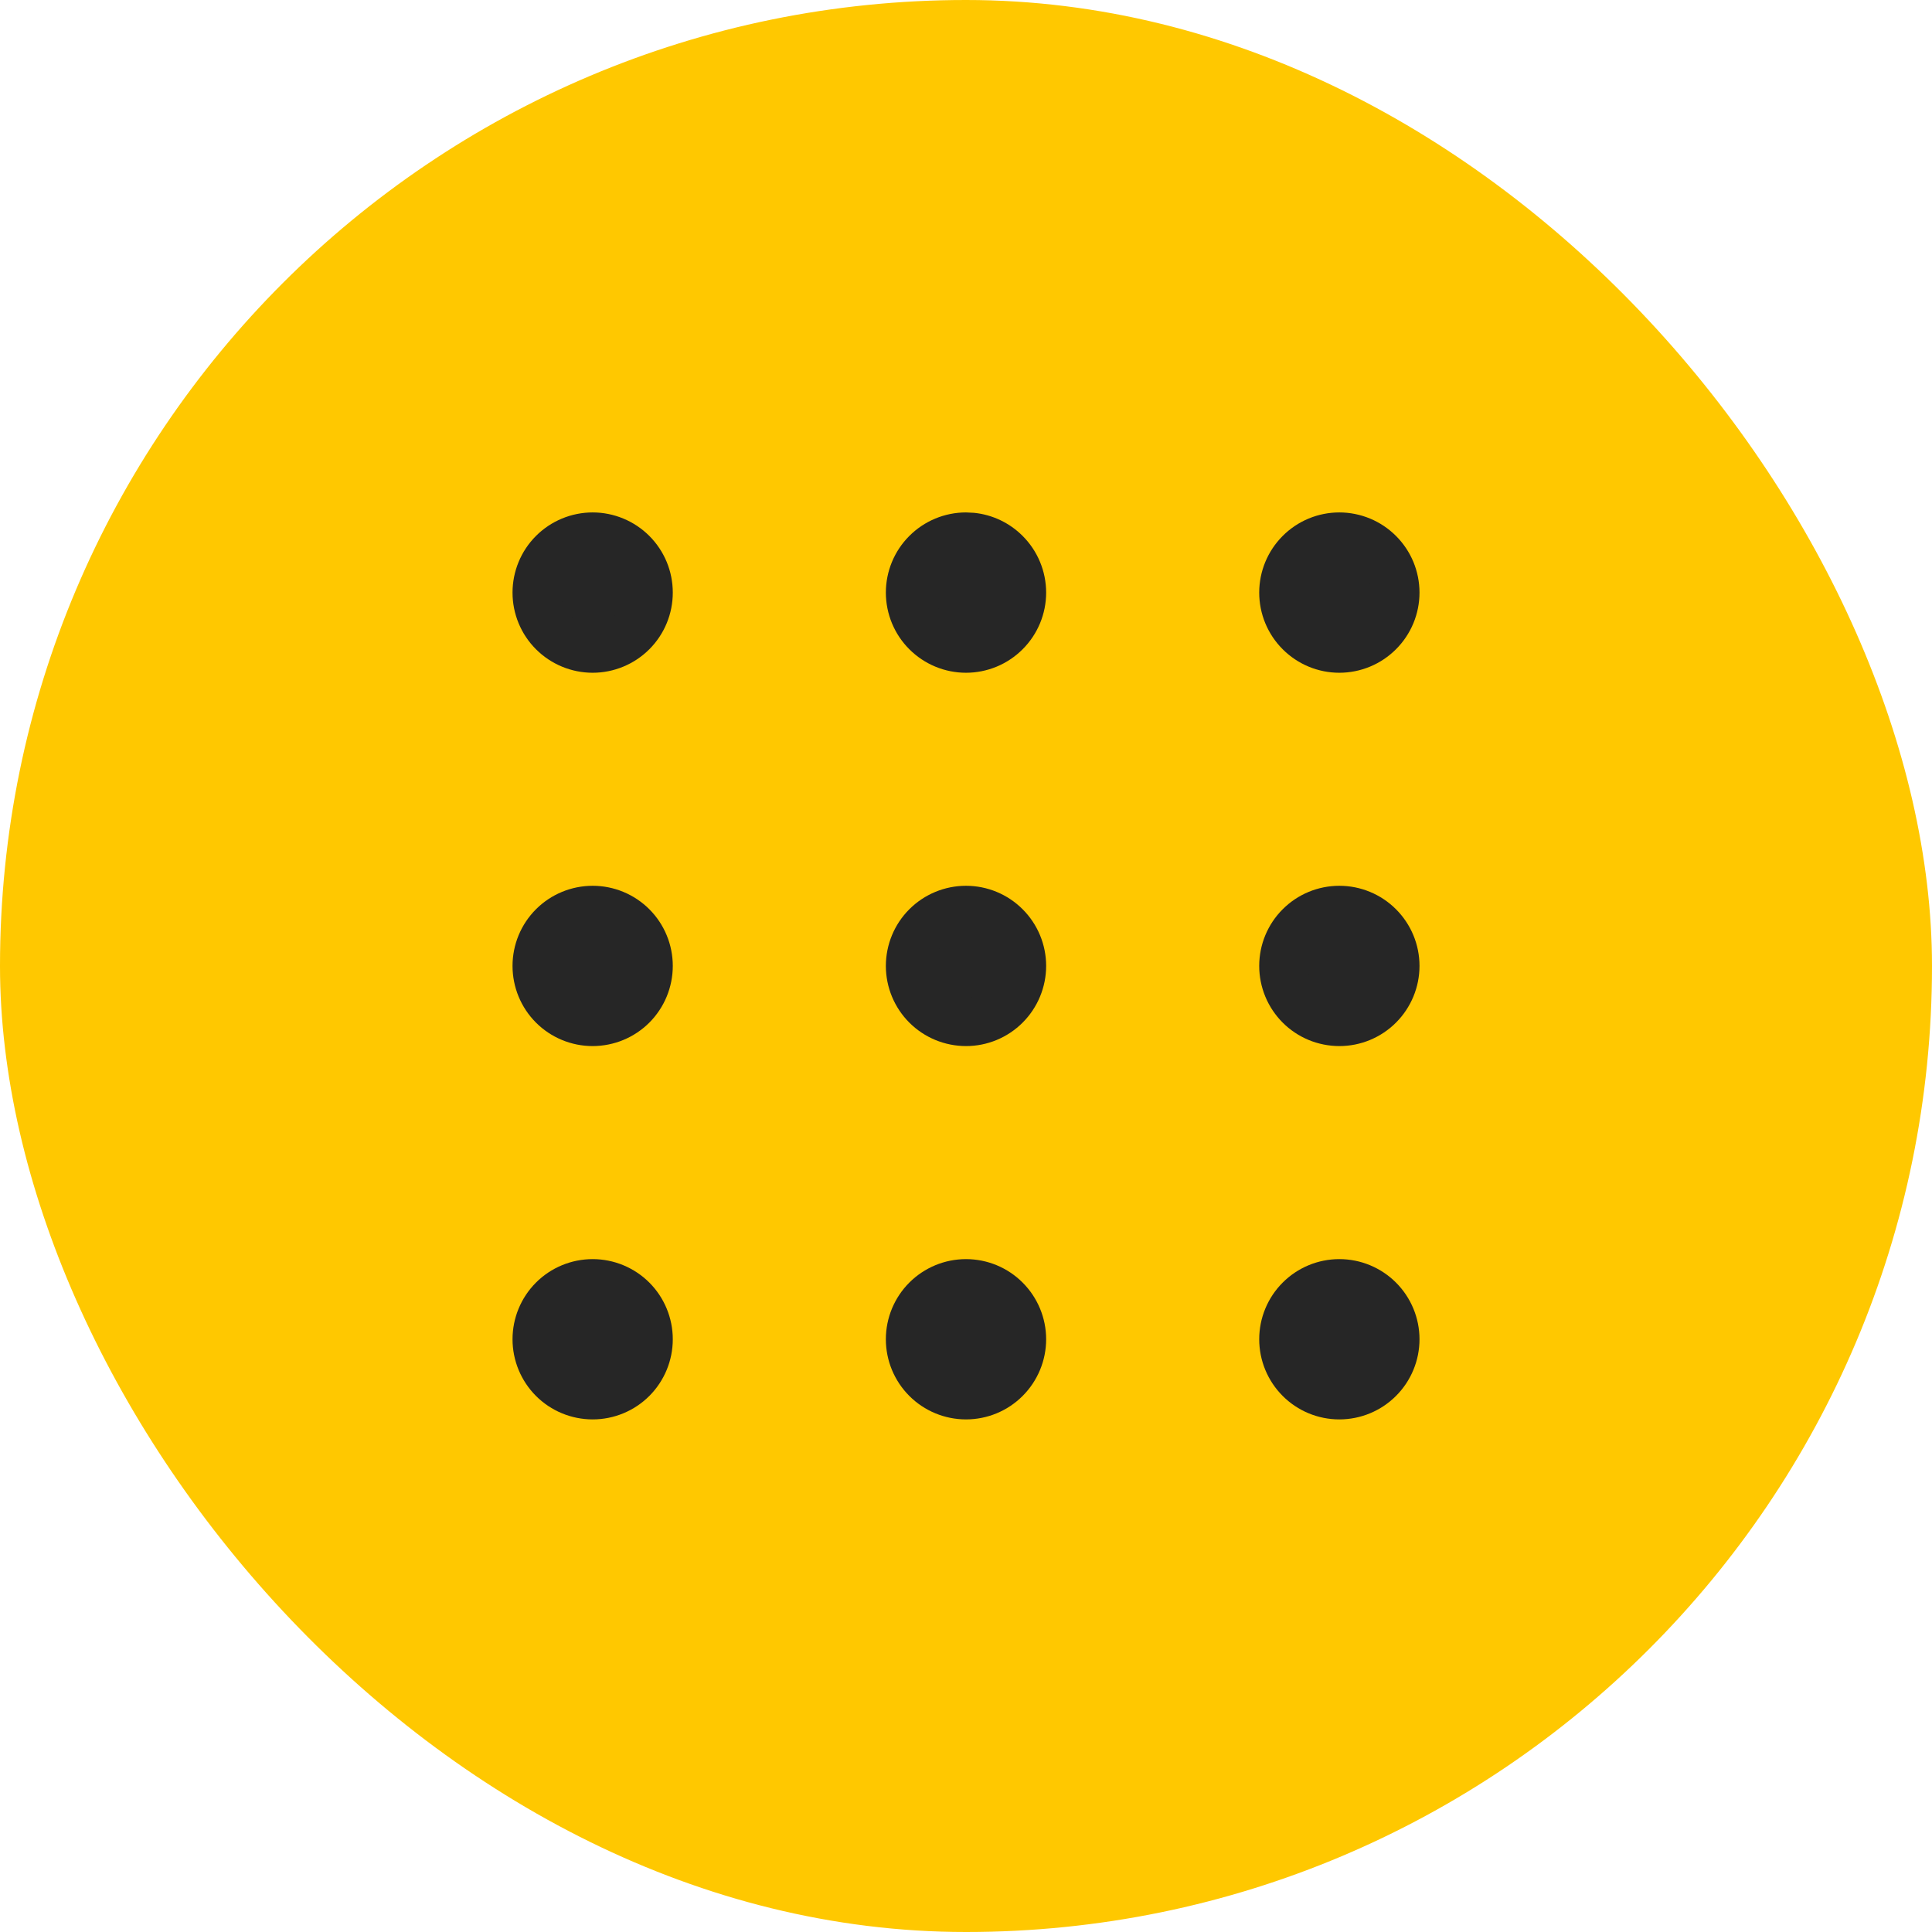
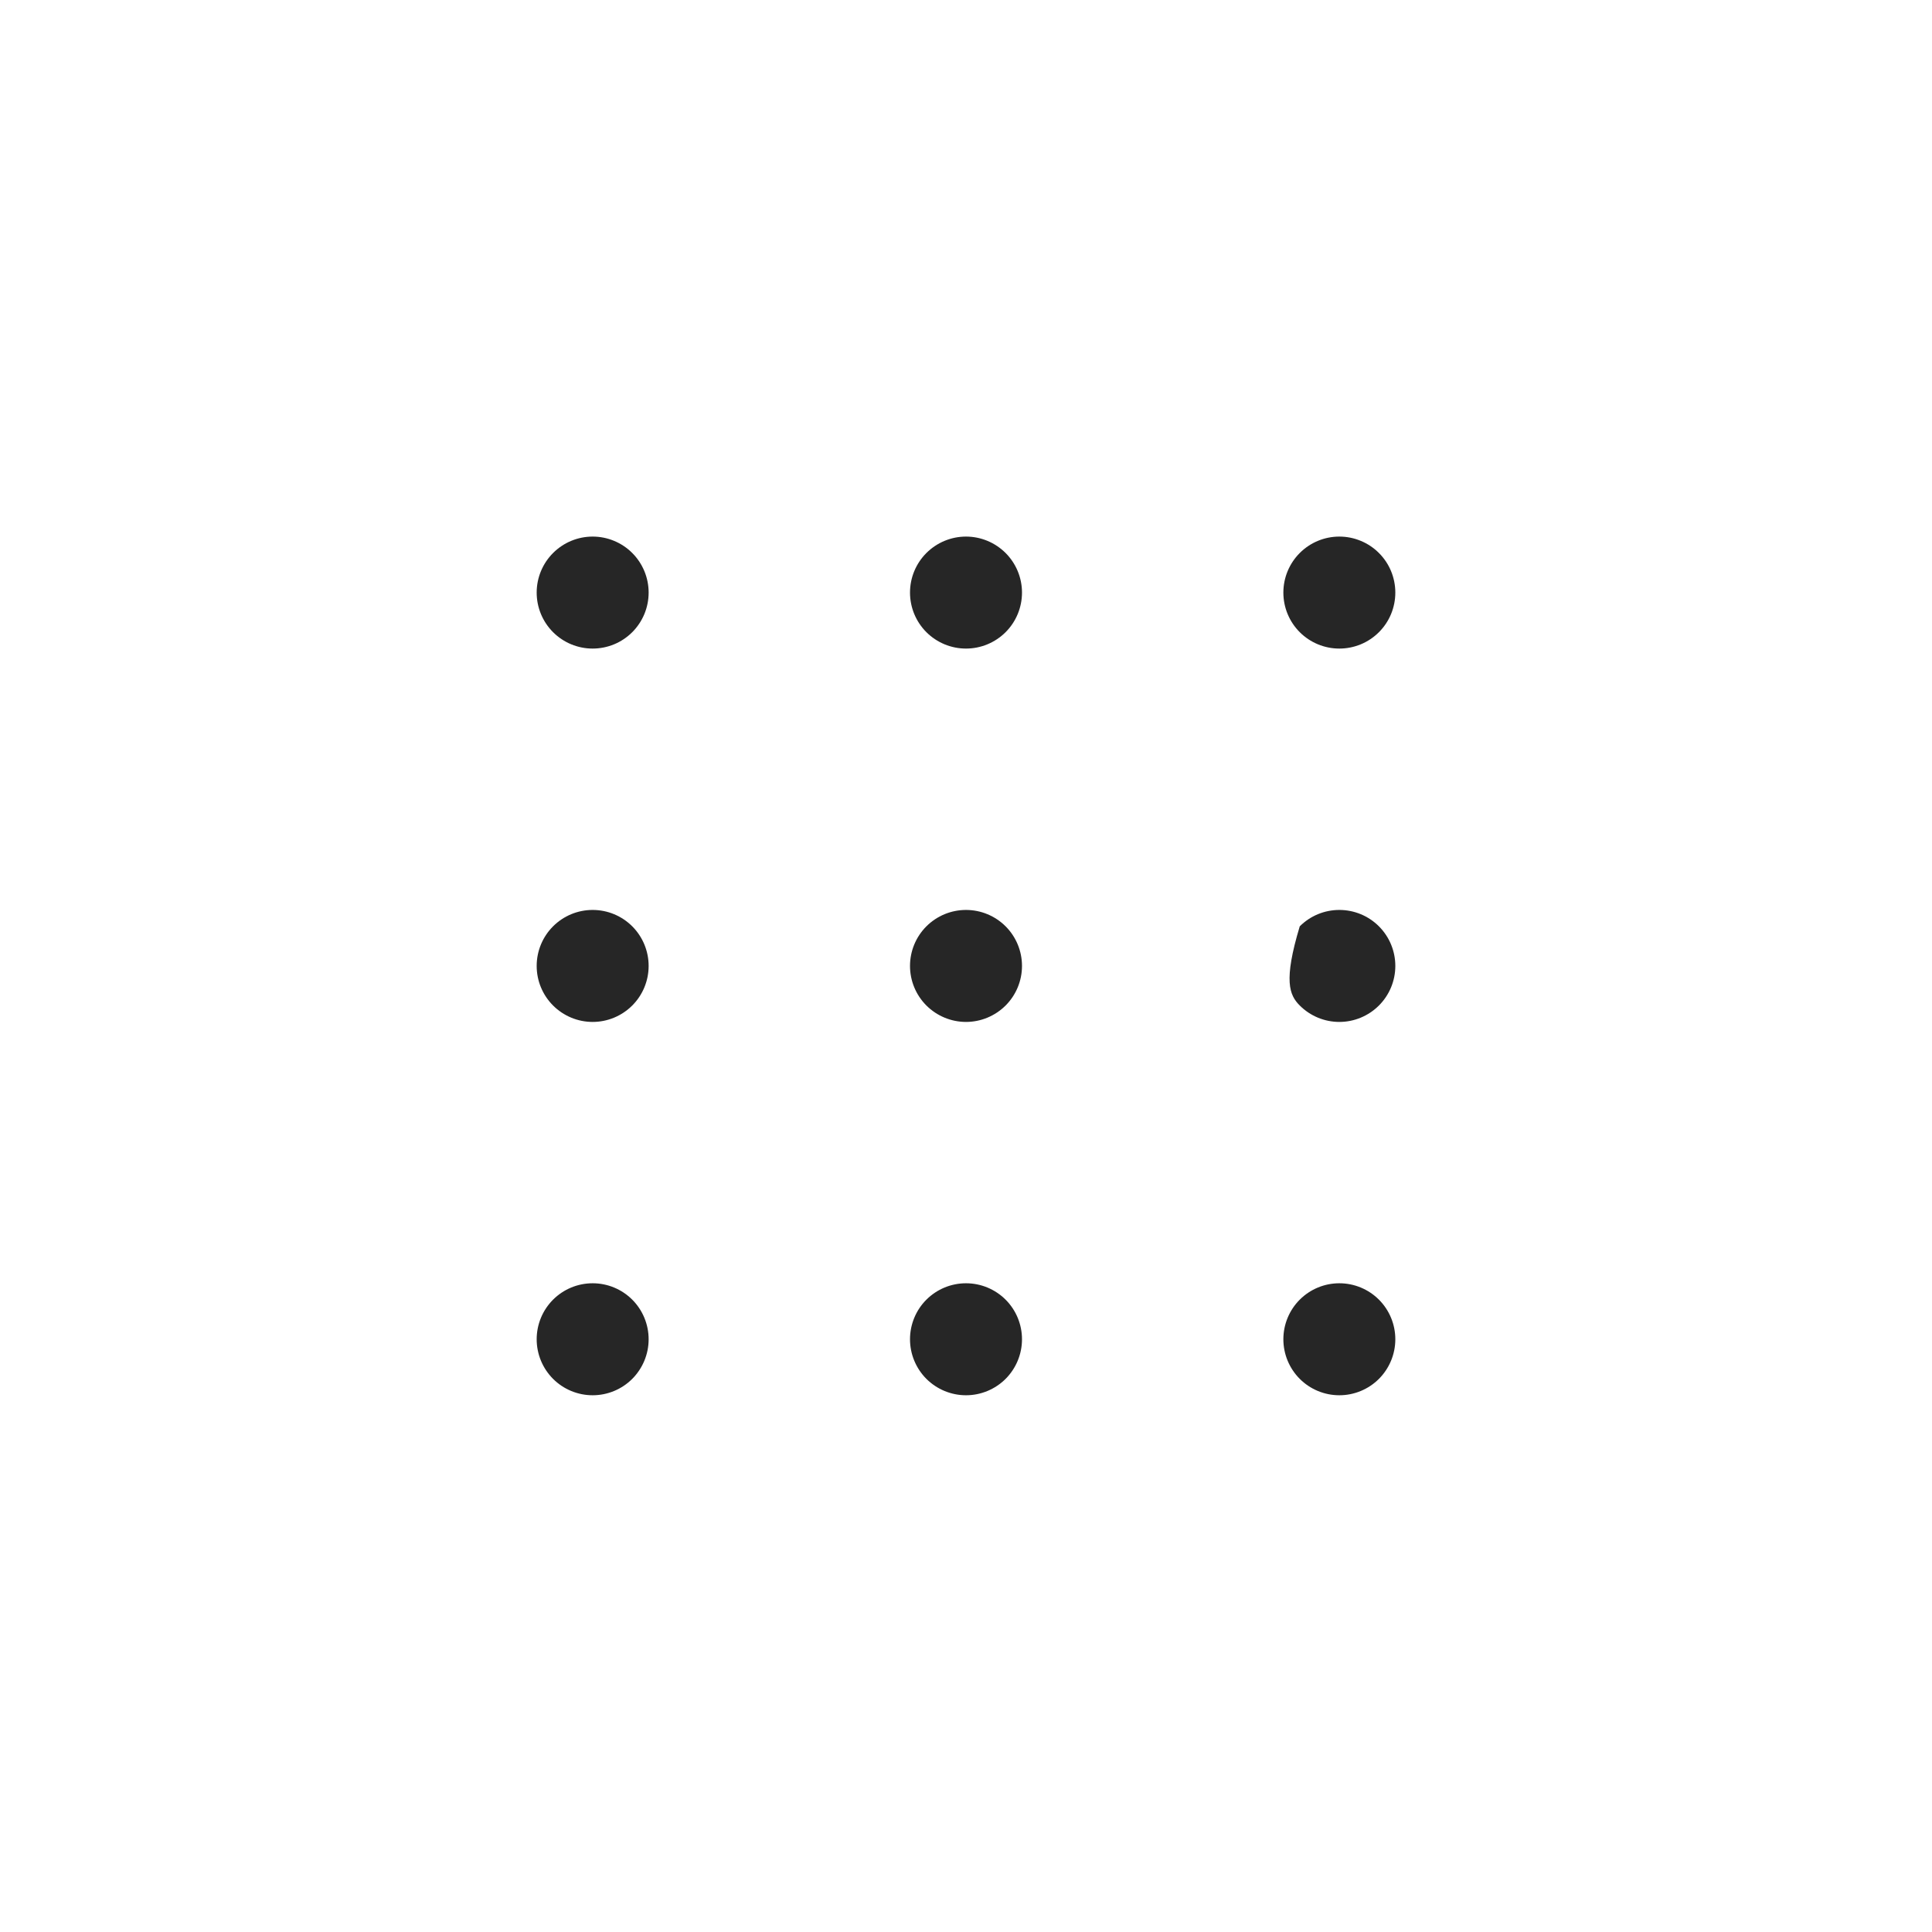
<svg xmlns="http://www.w3.org/2000/svg" width="60" height="60" viewBox="0 0 60 60" fill="none">
-   <rect width="60" height="60" rx="30" fill="#FFC800" />
-   <path d="M30 20.142C30.461 20.142 30.903 19.959 31.23 19.633C31.556 19.307 31.739 18.865 31.739 18.403C31.739 17.942 31.556 17.5 31.23 17.174C30.903 16.848 30.461 16.664 30 16.664C29.539 16.664 29.097 16.848 28.77 17.174C28.444 17.5 28.261 17.942 28.261 18.403C28.261 18.865 28.444 19.307 28.77 19.633C29.097 19.959 29.539 20.142 30 20.142ZM41.594 20.142C41.823 20.142 42.049 20.097 42.26 20.01C42.471 19.923 42.663 19.794 42.824 19.633C42.986 19.471 43.114 19.28 43.201 19.069C43.288 18.858 43.333 18.632 43.333 18.403C43.333 18.175 43.288 17.949 43.201 17.738C43.114 17.527 42.986 17.335 42.824 17.174C42.663 17.012 42.471 16.884 42.26 16.797C42.049 16.709 41.823 16.664 41.594 16.664C41.133 16.664 40.691 16.848 40.365 17.174C40.039 17.5 39.856 17.942 39.856 18.403C39.856 18.865 40.039 19.307 40.365 19.633C40.691 19.959 41.133 20.142 41.594 20.142ZM18.405 20.142C18.634 20.142 18.86 20.097 19.071 20.01C19.282 19.923 19.474 19.794 19.635 19.633C19.797 19.471 19.924 19.28 20.012 19.069C20.099 18.858 20.144 18.632 20.144 18.403C20.144 18.175 20.099 17.949 20.012 17.738C19.924 17.527 19.797 17.335 19.635 17.174C19.474 17.012 19.282 16.884 19.071 16.797C18.86 16.709 18.634 16.664 18.405 16.664C17.944 16.664 17.502 16.848 17.176 17.174C16.85 17.5 16.667 17.942 16.667 18.403C16.667 18.865 16.85 19.307 17.176 19.633C17.502 19.959 17.944 20.142 18.405 20.142ZM30 31.737C30.461 31.737 30.903 31.553 31.23 31.227C31.556 30.901 31.739 30.459 31.739 29.998C31.739 29.536 31.556 29.094 31.23 28.768C30.903 28.442 30.461 28.259 30 28.259C29.539 28.259 29.097 28.442 28.77 28.768C28.444 29.094 28.261 29.536 28.261 29.998C28.261 30.459 28.444 30.901 28.77 31.227C29.097 31.553 29.539 31.737 30 31.737ZM41.594 31.737C42.056 31.737 42.498 31.553 42.824 31.227C43.15 30.901 43.333 30.459 43.333 29.998C43.333 29.536 43.15 29.094 42.824 28.768C42.498 28.442 42.056 28.259 41.594 28.259C41.133 28.259 40.691 28.442 40.365 28.768C40.039 29.094 39.856 29.536 39.856 29.998C39.856 30.459 40.039 30.901 40.365 31.227C40.691 31.553 41.133 31.737 41.594 31.737ZM18.405 31.737C18.867 31.737 19.309 31.553 19.635 31.227C19.961 30.901 20.144 30.459 20.144 29.998C20.144 29.536 19.961 29.094 19.635 28.768C19.309 28.442 18.867 28.259 18.405 28.259C17.944 28.259 17.502 28.442 17.176 28.768C16.85 29.094 16.667 29.536 16.667 29.998C16.667 30.459 16.85 30.901 17.176 31.227C17.502 31.553 17.944 31.737 18.405 31.737ZM30 43.331C30.461 43.331 30.903 43.148 31.23 42.822C31.556 42.495 31.739 42.053 31.739 41.592C31.739 41.131 31.556 40.688 31.23 40.362C30.903 40.036 30.461 39.853 30 39.853C29.539 39.853 29.097 40.036 28.77 40.362C28.444 40.688 28.261 41.131 28.261 41.592C28.261 42.053 28.444 42.495 28.77 42.822C29.097 43.148 29.539 43.331 30 43.331ZM41.594 43.331C42.056 43.331 42.498 43.148 42.824 42.822C43.15 42.495 43.333 42.053 43.333 41.592C43.333 41.131 43.15 40.688 42.824 40.362C42.498 40.036 42.056 39.853 41.594 39.853C41.133 39.853 40.691 40.036 40.365 40.362C40.039 40.688 39.856 41.131 39.856 41.592C39.856 42.053 40.039 42.495 40.365 42.822C40.691 43.148 41.133 43.331 41.594 43.331ZM18.405 43.331C18.867 43.331 19.309 43.148 19.635 42.822C19.961 42.495 20.144 42.053 20.144 41.592C20.144 41.131 19.961 40.688 19.635 40.362C19.309 40.036 18.867 39.853 18.405 39.853C17.944 39.853 17.502 40.036 17.176 40.362C16.85 40.688 16.667 41.131 16.667 41.592C16.667 42.053 16.85 42.495 17.176 42.822C17.502 43.148 17.944 43.331 18.405 43.331Z" fill="#262626" />
-   <path d="M19.394 41.592C19.394 41.33 19.29 41.078 19.104 40.893C18.919 40.708 18.668 40.603 18.406 40.603C18.144 40.603 17.892 40.707 17.707 40.893C17.521 41.078 17.417 41.33 17.417 41.592C17.417 41.854 17.521 42.106 17.707 42.291C17.892 42.477 18.144 42.581 18.406 42.581C18.668 42.581 18.919 42.477 19.104 42.291C19.29 42.106 19.394 41.854 19.394 41.592ZM30.989 41.592C30.989 41.33 30.884 41.078 30.699 40.893C30.514 40.707 30.262 40.603 30 40.603C29.738 40.603 29.486 40.707 29.3 40.893C29.115 41.078 29.011 41.33 29.011 41.592C29.011 41.854 29.115 42.106 29.3 42.291C29.486 42.477 29.738 42.581 30 42.581C30.262 42.581 30.514 42.477 30.699 42.291C30.884 42.106 30.989 41.854 30.989 41.592ZM42.584 41.592C42.584 41.33 42.479 41.078 42.294 40.893C42.108 40.707 41.857 40.603 41.594 40.603C41.332 40.603 41.081 40.707 40.895 40.893C40.71 41.078 40.606 41.33 40.606 41.592C40.606 41.854 40.71 42.106 40.895 42.291C41.081 42.477 41.332 42.581 41.594 42.581C41.857 42.581 42.108 42.477 42.294 42.291C42.479 42.106 42.584 41.854 42.584 41.592ZM19.394 29.997C19.394 29.735 19.29 29.483 19.104 29.298C18.919 29.113 18.668 29.009 18.406 29.009C18.144 29.009 17.892 29.113 17.707 29.298C17.521 29.483 17.417 29.735 17.417 29.997C17.417 30.26 17.521 30.512 17.707 30.698C17.892 30.883 18.144 30.987 18.406 30.987C18.668 30.986 18.919 30.883 19.104 30.698C19.29 30.512 19.394 30.26 19.394 29.997ZM30.989 29.997C30.989 29.735 30.884 29.483 30.699 29.298C30.514 29.113 30.262 29.009 30 29.009C29.738 29.009 29.486 29.113 29.3 29.298C29.115 29.483 29.012 29.735 29.011 29.997C29.011 30.26 29.115 30.512 29.3 30.698C29.486 30.883 29.738 30.986 30 30.987C30.262 30.987 30.514 30.883 30.699 30.698C30.884 30.512 30.989 30.26 30.989 29.997ZM42.584 29.997C42.584 29.735 42.479 29.483 42.294 29.298C42.108 29.113 41.857 29.009 41.594 29.009C41.332 29.009 41.081 29.113 40.895 29.298C40.71 29.483 40.606 29.735 40.606 29.997C40.606 30.26 40.71 30.512 40.895 30.698C41.081 30.883 41.332 30.986 41.594 30.987C41.856 30.987 42.108 30.883 42.294 30.698C42.479 30.512 42.584 30.26 42.584 29.997ZM19.394 18.404C19.394 18.274 19.369 18.145 19.319 18.025C19.269 17.905 19.196 17.796 19.104 17.704C19.012 17.613 18.904 17.539 18.784 17.489C18.664 17.44 18.536 17.414 18.406 17.414C18.144 17.414 17.892 17.519 17.707 17.704C17.521 17.89 17.417 18.141 17.417 18.404C17.417 18.666 17.521 18.917 17.707 19.103C17.892 19.288 18.144 19.393 18.406 19.393C18.536 19.393 18.664 19.366 18.784 19.317C18.904 19.267 19.012 19.194 19.104 19.103C19.196 19.011 19.269 18.901 19.319 18.782C19.369 18.662 19.394 18.533 19.394 18.404ZM30.989 18.404C30.989 18.141 30.884 17.89 30.699 17.704C30.537 17.542 30.324 17.442 30.097 17.419L30 17.414C29.738 17.414 29.486 17.519 29.3 17.704C29.115 17.89 29.011 18.141 29.011 18.404C29.012 18.666 29.115 18.917 29.3 19.103C29.486 19.288 29.738 19.393 30 19.393C30.262 19.393 30.514 19.288 30.699 19.103C30.884 18.917 30.989 18.666 30.989 18.404ZM42.584 18.404C42.584 18.274 42.558 18.145 42.508 18.025C42.459 17.905 42.385 17.796 42.294 17.704C42.202 17.613 42.093 17.539 41.973 17.489C41.853 17.44 41.724 17.414 41.594 17.414C41.332 17.414 41.081 17.519 40.895 17.704C40.71 17.89 40.606 18.141 40.606 18.404C40.606 18.666 40.71 18.917 40.895 19.103C41.081 19.288 41.332 19.393 41.594 19.393C41.724 19.393 41.853 19.366 41.973 19.317C42.093 19.267 42.202 19.194 42.294 19.103C42.385 19.011 42.459 18.901 42.508 18.782C42.558 18.662 42.584 18.533 42.584 18.404ZM20.894 41.592C20.894 42.252 20.632 42.885 20.166 43.352C19.699 43.819 19.066 44.081 18.406 44.081C17.746 44.081 17.112 43.819 16.645 43.352C16.179 42.885 15.917 42.252 15.917 41.592C15.917 40.932 16.179 40.299 16.645 39.832C17.112 39.365 17.746 39.103 18.406 39.103C19.066 39.103 19.699 39.366 20.166 39.832C20.632 40.299 20.894 40.932 20.894 41.592ZM32.489 41.592C32.489 42.252 32.226 42.885 31.759 43.352C31.293 43.819 30.66 44.081 30 44.081C29.34 44.081 28.707 43.819 28.24 43.352C27.773 42.885 27.511 42.252 27.511 41.592C27.511 40.932 27.773 40.299 28.24 39.832C28.707 39.365 29.34 39.103 30 39.103C30.66 39.103 31.293 39.365 31.759 39.832C32.226 40.299 32.489 40.932 32.489 41.592ZM44.084 41.592C44.084 42.252 43.821 42.885 43.354 43.352C42.887 43.819 42.255 44.081 41.594 44.081C40.934 44.081 40.301 43.819 39.835 43.352C39.368 42.885 39.106 42.252 39.106 41.592C39.106 40.932 39.368 40.299 39.835 39.832C40.301 39.365 40.934 39.103 41.594 39.103C42.255 39.103 42.887 39.365 43.354 39.832C43.821 40.299 44.084 40.932 44.084 41.592ZM20.894 29.997C20.894 30.657 20.632 31.291 20.166 31.758C19.699 32.225 19.066 32.486 18.406 32.487C17.746 32.487 17.112 32.225 16.645 31.758C16.178 31.291 15.917 30.657 15.917 29.997C15.917 29.337 16.179 28.704 16.645 28.238C17.112 27.771 17.746 27.509 18.406 27.509C19.066 27.509 19.699 27.771 20.166 28.238C20.632 28.704 20.894 29.337 20.894 29.997ZM32.489 29.997C32.489 30.657 32.226 31.291 31.759 31.758C31.293 32.225 30.66 32.487 30 32.487C29.34 32.486 28.707 32.225 28.24 31.758C27.773 31.291 27.511 30.657 27.511 29.997C27.512 29.337 27.773 28.704 28.24 28.238C28.707 27.771 29.34 27.509 30 27.509C30.66 27.509 31.293 27.771 31.759 28.238C32.226 28.704 32.489 29.337 32.489 29.997ZM44.084 29.997C44.084 30.657 43.821 31.291 43.354 31.758C42.888 32.225 42.254 32.487 41.594 32.487C40.934 32.486 40.301 32.225 39.835 31.758C39.368 31.291 39.106 30.657 39.106 29.997C39.106 29.337 39.368 28.704 39.835 28.238C40.301 27.771 40.934 27.509 41.594 27.509C42.254 27.509 42.888 27.771 43.354 28.238C43.821 28.704 44.084 29.337 44.084 29.997ZM20.894 18.404C20.894 18.73 20.83 19.054 20.705 19.356C20.58 19.658 20.397 19.932 20.166 20.163C19.935 20.394 19.66 20.578 19.358 20.703C19.056 20.828 18.733 20.893 18.406 20.893C17.746 20.893 17.112 20.63 16.645 20.163C16.179 19.697 15.917 19.064 15.917 18.404C15.917 17.744 16.179 17.11 16.645 16.644C17.112 16.177 17.746 15.914 18.406 15.914C18.733 15.914 19.056 15.979 19.358 16.104C19.66 16.229 19.935 16.413 20.166 16.644C20.396 16.875 20.58 17.149 20.705 17.45C20.83 17.752 20.894 18.077 20.894 18.404ZM32.489 18.404C32.489 19.064 32.226 19.697 31.759 20.163C31.293 20.63 30.66 20.893 30 20.893C29.34 20.893 28.707 20.63 28.24 20.163C27.773 19.697 27.512 19.064 27.511 18.404C27.511 17.744 27.773 17.11 28.24 16.644C28.707 16.177 29.34 15.914 30 15.914L30.246 15.926C30.816 15.982 31.351 16.235 31.759 16.644C32.226 17.111 32.489 17.743 32.489 18.404ZM44.084 18.404C44.084 18.73 44.019 19.054 43.894 19.356C43.769 19.658 43.585 19.932 43.354 20.163C43.123 20.394 42.849 20.578 42.547 20.703C42.245 20.828 41.921 20.893 41.594 20.893C40.934 20.893 40.301 20.63 39.835 20.163C39.368 19.697 39.106 19.064 39.106 18.404C39.106 17.744 39.368 17.111 39.835 16.644C40.301 16.177 40.934 15.914 41.594 15.914C41.921 15.914 42.245 15.979 42.547 16.104C42.849 16.229 43.123 16.413 43.354 16.644C43.585 16.875 43.769 17.149 43.894 17.45C44.019 17.752 44.084 18.077 44.084 18.404Z" fill="#262626" />
+   <path d="M30 20.142C30.461 20.142 30.903 19.959 31.23 19.633C31.556 19.307 31.739 18.865 31.739 18.403C31.739 17.942 31.556 17.5 31.23 17.174C30.903 16.848 30.461 16.664 30 16.664C29.539 16.664 29.097 16.848 28.77 17.174C28.444 17.5 28.261 17.942 28.261 18.403C28.261 18.865 28.444 19.307 28.77 19.633C29.097 19.959 29.539 20.142 30 20.142ZM41.594 20.142C41.823 20.142 42.049 20.097 42.26 20.01C42.471 19.923 42.663 19.794 42.824 19.633C42.986 19.471 43.114 19.28 43.201 19.069C43.288 18.858 43.333 18.632 43.333 18.403C43.333 18.175 43.288 17.949 43.201 17.738C43.114 17.527 42.986 17.335 42.824 17.174C42.663 17.012 42.471 16.884 42.26 16.797C42.049 16.709 41.823 16.664 41.594 16.664C41.133 16.664 40.691 16.848 40.365 17.174C40.039 17.5 39.856 17.942 39.856 18.403C39.856 18.865 40.039 19.307 40.365 19.633C40.691 19.959 41.133 20.142 41.594 20.142ZM18.405 20.142C18.634 20.142 18.86 20.097 19.071 20.01C19.282 19.923 19.474 19.794 19.635 19.633C19.797 19.471 19.924 19.28 20.012 19.069C20.099 18.858 20.144 18.632 20.144 18.403C20.144 18.175 20.099 17.949 20.012 17.738C19.924 17.527 19.797 17.335 19.635 17.174C19.474 17.012 19.282 16.884 19.071 16.797C18.86 16.709 18.634 16.664 18.405 16.664C17.944 16.664 17.502 16.848 17.176 17.174C16.85 17.5 16.667 17.942 16.667 18.403C16.667 18.865 16.85 19.307 17.176 19.633C17.502 19.959 17.944 20.142 18.405 20.142ZM30 31.737C30.461 31.737 30.903 31.553 31.23 31.227C31.556 30.901 31.739 30.459 31.739 29.998C31.739 29.536 31.556 29.094 31.23 28.768C30.903 28.442 30.461 28.259 30 28.259C29.539 28.259 29.097 28.442 28.77 28.768C28.444 29.094 28.261 29.536 28.261 29.998C28.261 30.459 28.444 30.901 28.77 31.227C29.097 31.553 29.539 31.737 30 31.737ZM41.594 31.737C42.056 31.737 42.498 31.553 42.824 31.227C43.15 30.901 43.333 30.459 43.333 29.998C43.333 29.536 43.15 29.094 42.824 28.768C42.498 28.442 42.056 28.259 41.594 28.259C41.133 28.259 40.691 28.442 40.365 28.768C39.856 30.459 40.039 30.901 40.365 31.227C40.691 31.553 41.133 31.737 41.594 31.737ZM18.405 31.737C18.867 31.737 19.309 31.553 19.635 31.227C19.961 30.901 20.144 30.459 20.144 29.998C20.144 29.536 19.961 29.094 19.635 28.768C19.309 28.442 18.867 28.259 18.405 28.259C17.944 28.259 17.502 28.442 17.176 28.768C16.85 29.094 16.667 29.536 16.667 29.998C16.667 30.459 16.85 30.901 17.176 31.227C17.502 31.553 17.944 31.737 18.405 31.737ZM30 43.331C30.461 43.331 30.903 43.148 31.23 42.822C31.556 42.495 31.739 42.053 31.739 41.592C31.739 41.131 31.556 40.688 31.23 40.362C30.903 40.036 30.461 39.853 30 39.853C29.539 39.853 29.097 40.036 28.77 40.362C28.444 40.688 28.261 41.131 28.261 41.592C28.261 42.053 28.444 42.495 28.77 42.822C29.097 43.148 29.539 43.331 30 43.331ZM41.594 43.331C42.056 43.331 42.498 43.148 42.824 42.822C43.15 42.495 43.333 42.053 43.333 41.592C43.333 41.131 43.15 40.688 42.824 40.362C42.498 40.036 42.056 39.853 41.594 39.853C41.133 39.853 40.691 40.036 40.365 40.362C40.039 40.688 39.856 41.131 39.856 41.592C39.856 42.053 40.039 42.495 40.365 42.822C40.691 43.148 41.133 43.331 41.594 43.331ZM18.405 43.331C18.867 43.331 19.309 43.148 19.635 42.822C19.961 42.495 20.144 42.053 20.144 41.592C20.144 41.131 19.961 40.688 19.635 40.362C19.309 40.036 18.867 39.853 18.405 39.853C17.944 39.853 17.502 40.036 17.176 40.362C16.85 40.688 16.667 41.131 16.667 41.592C16.667 42.053 16.85 42.495 17.176 42.822C17.502 43.148 17.944 43.331 18.405 43.331Z" fill="#262626" />
</svg>